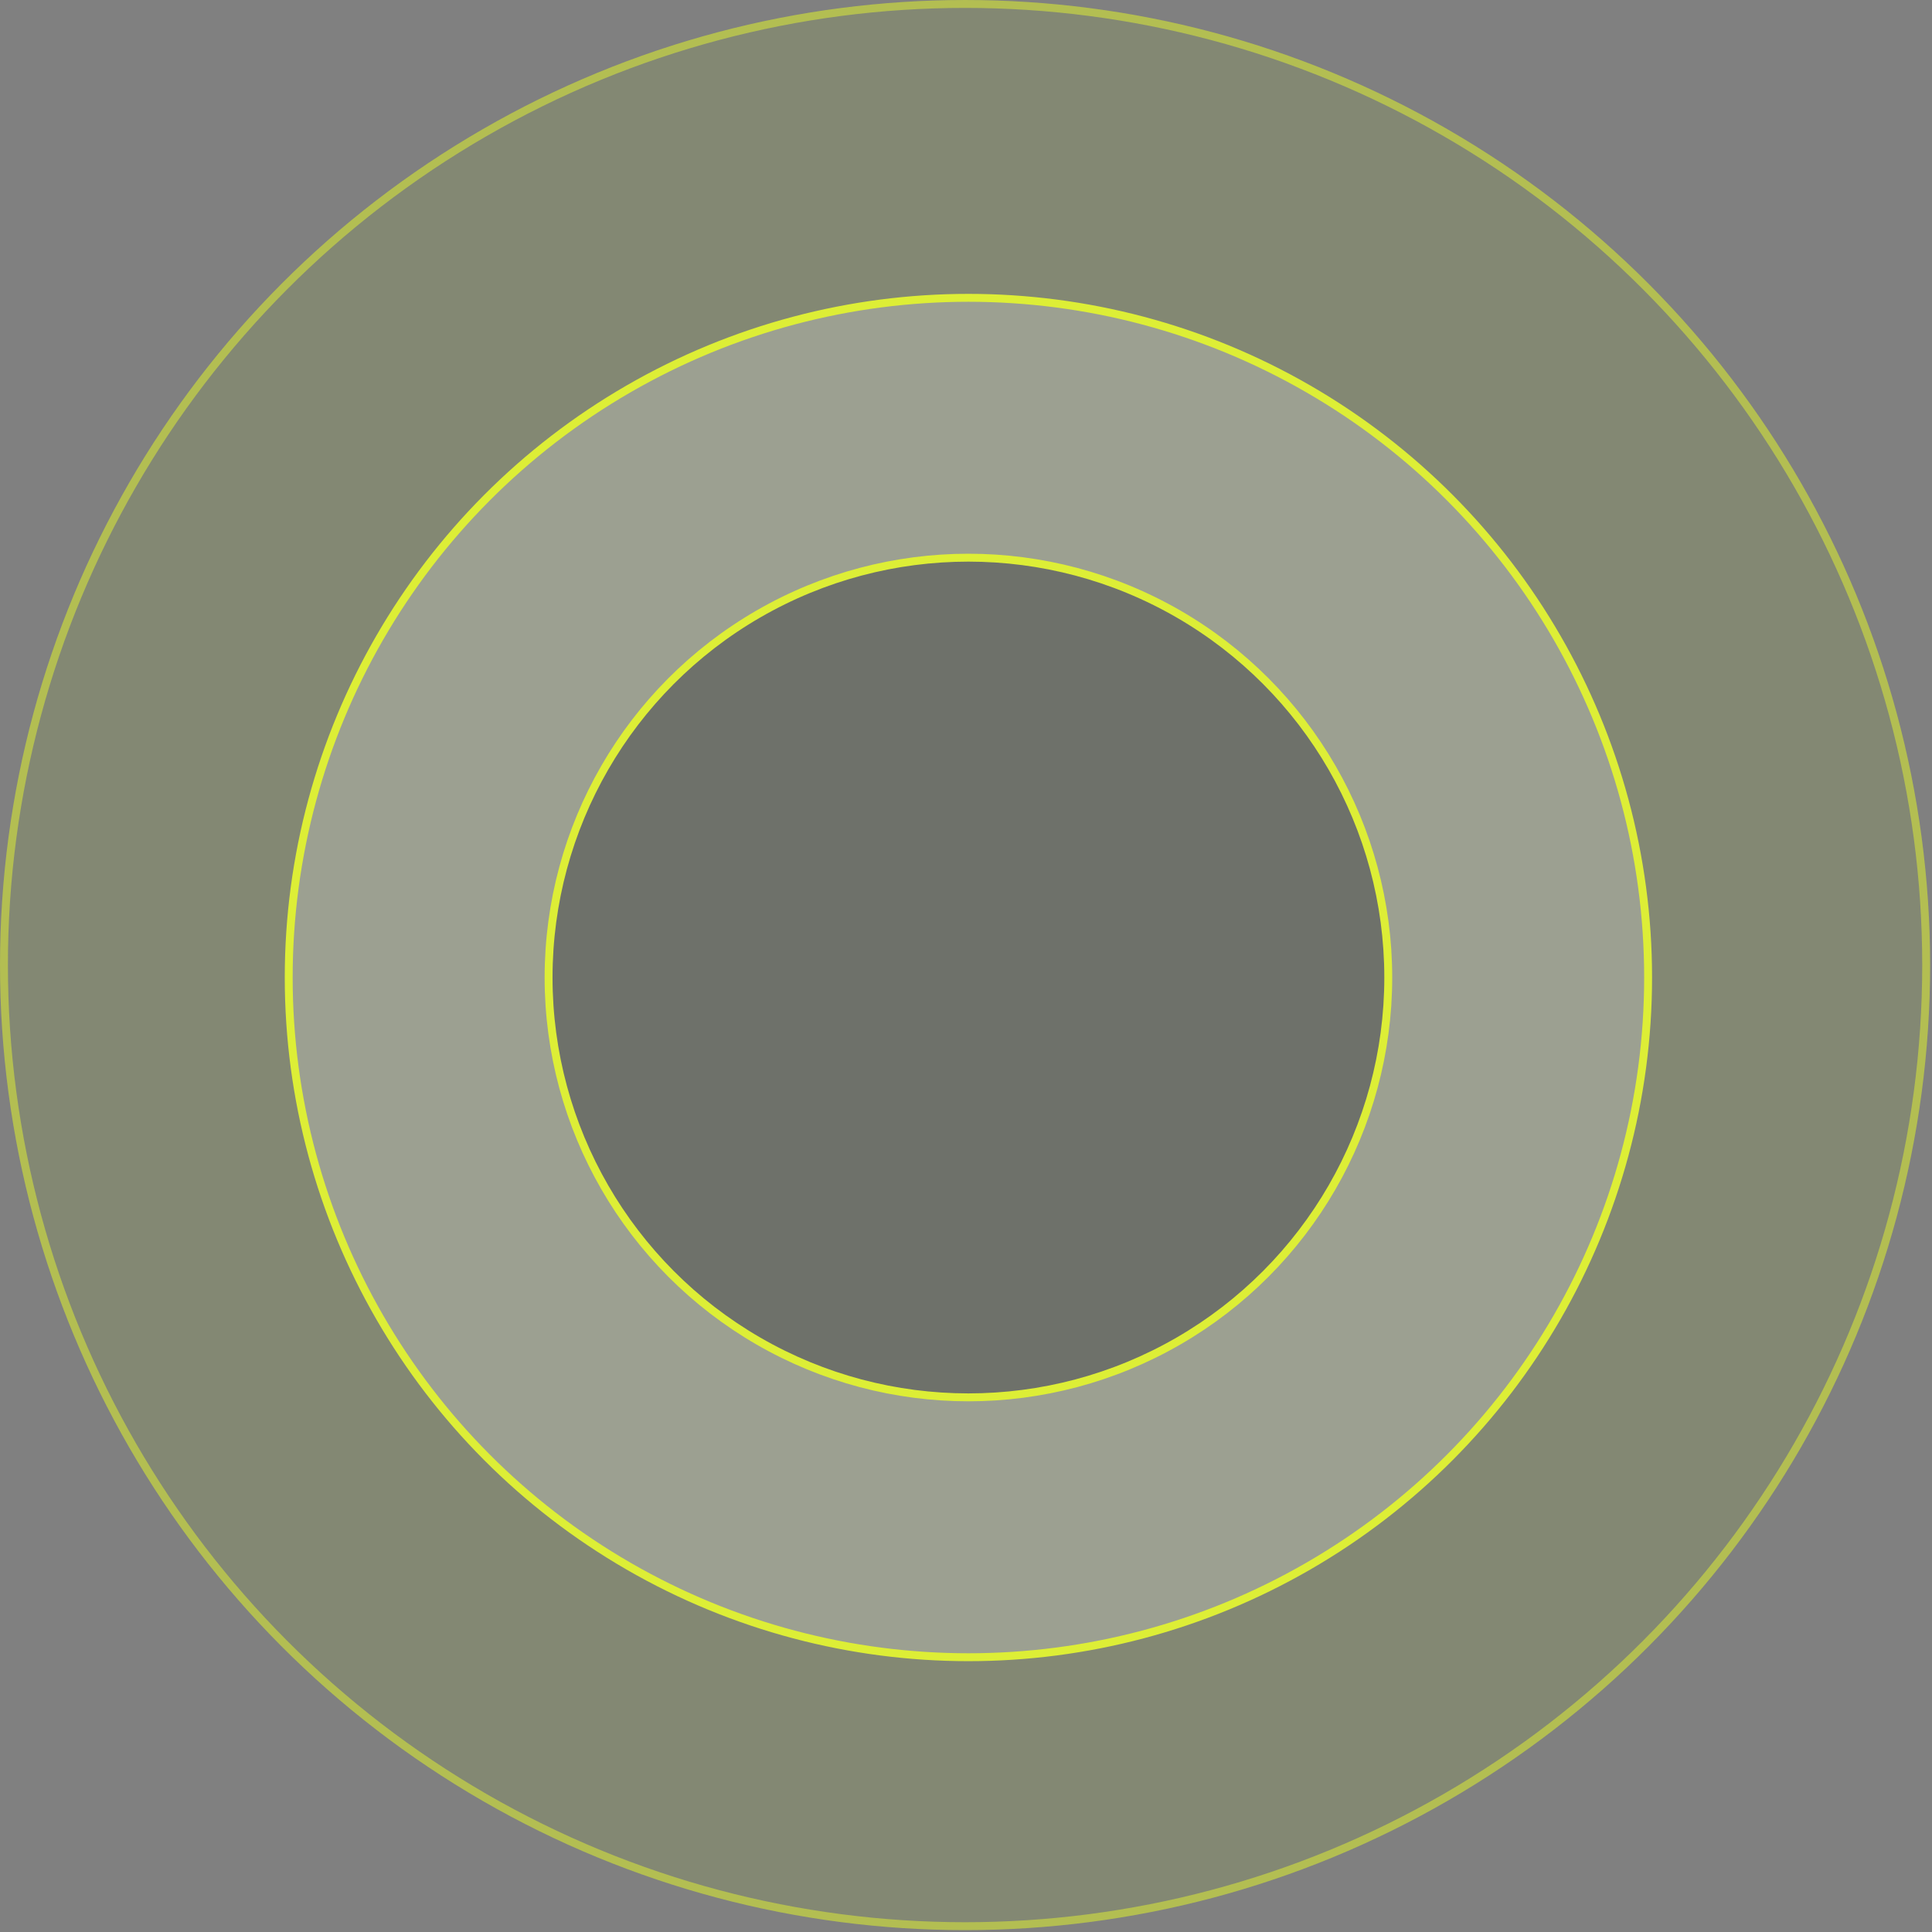
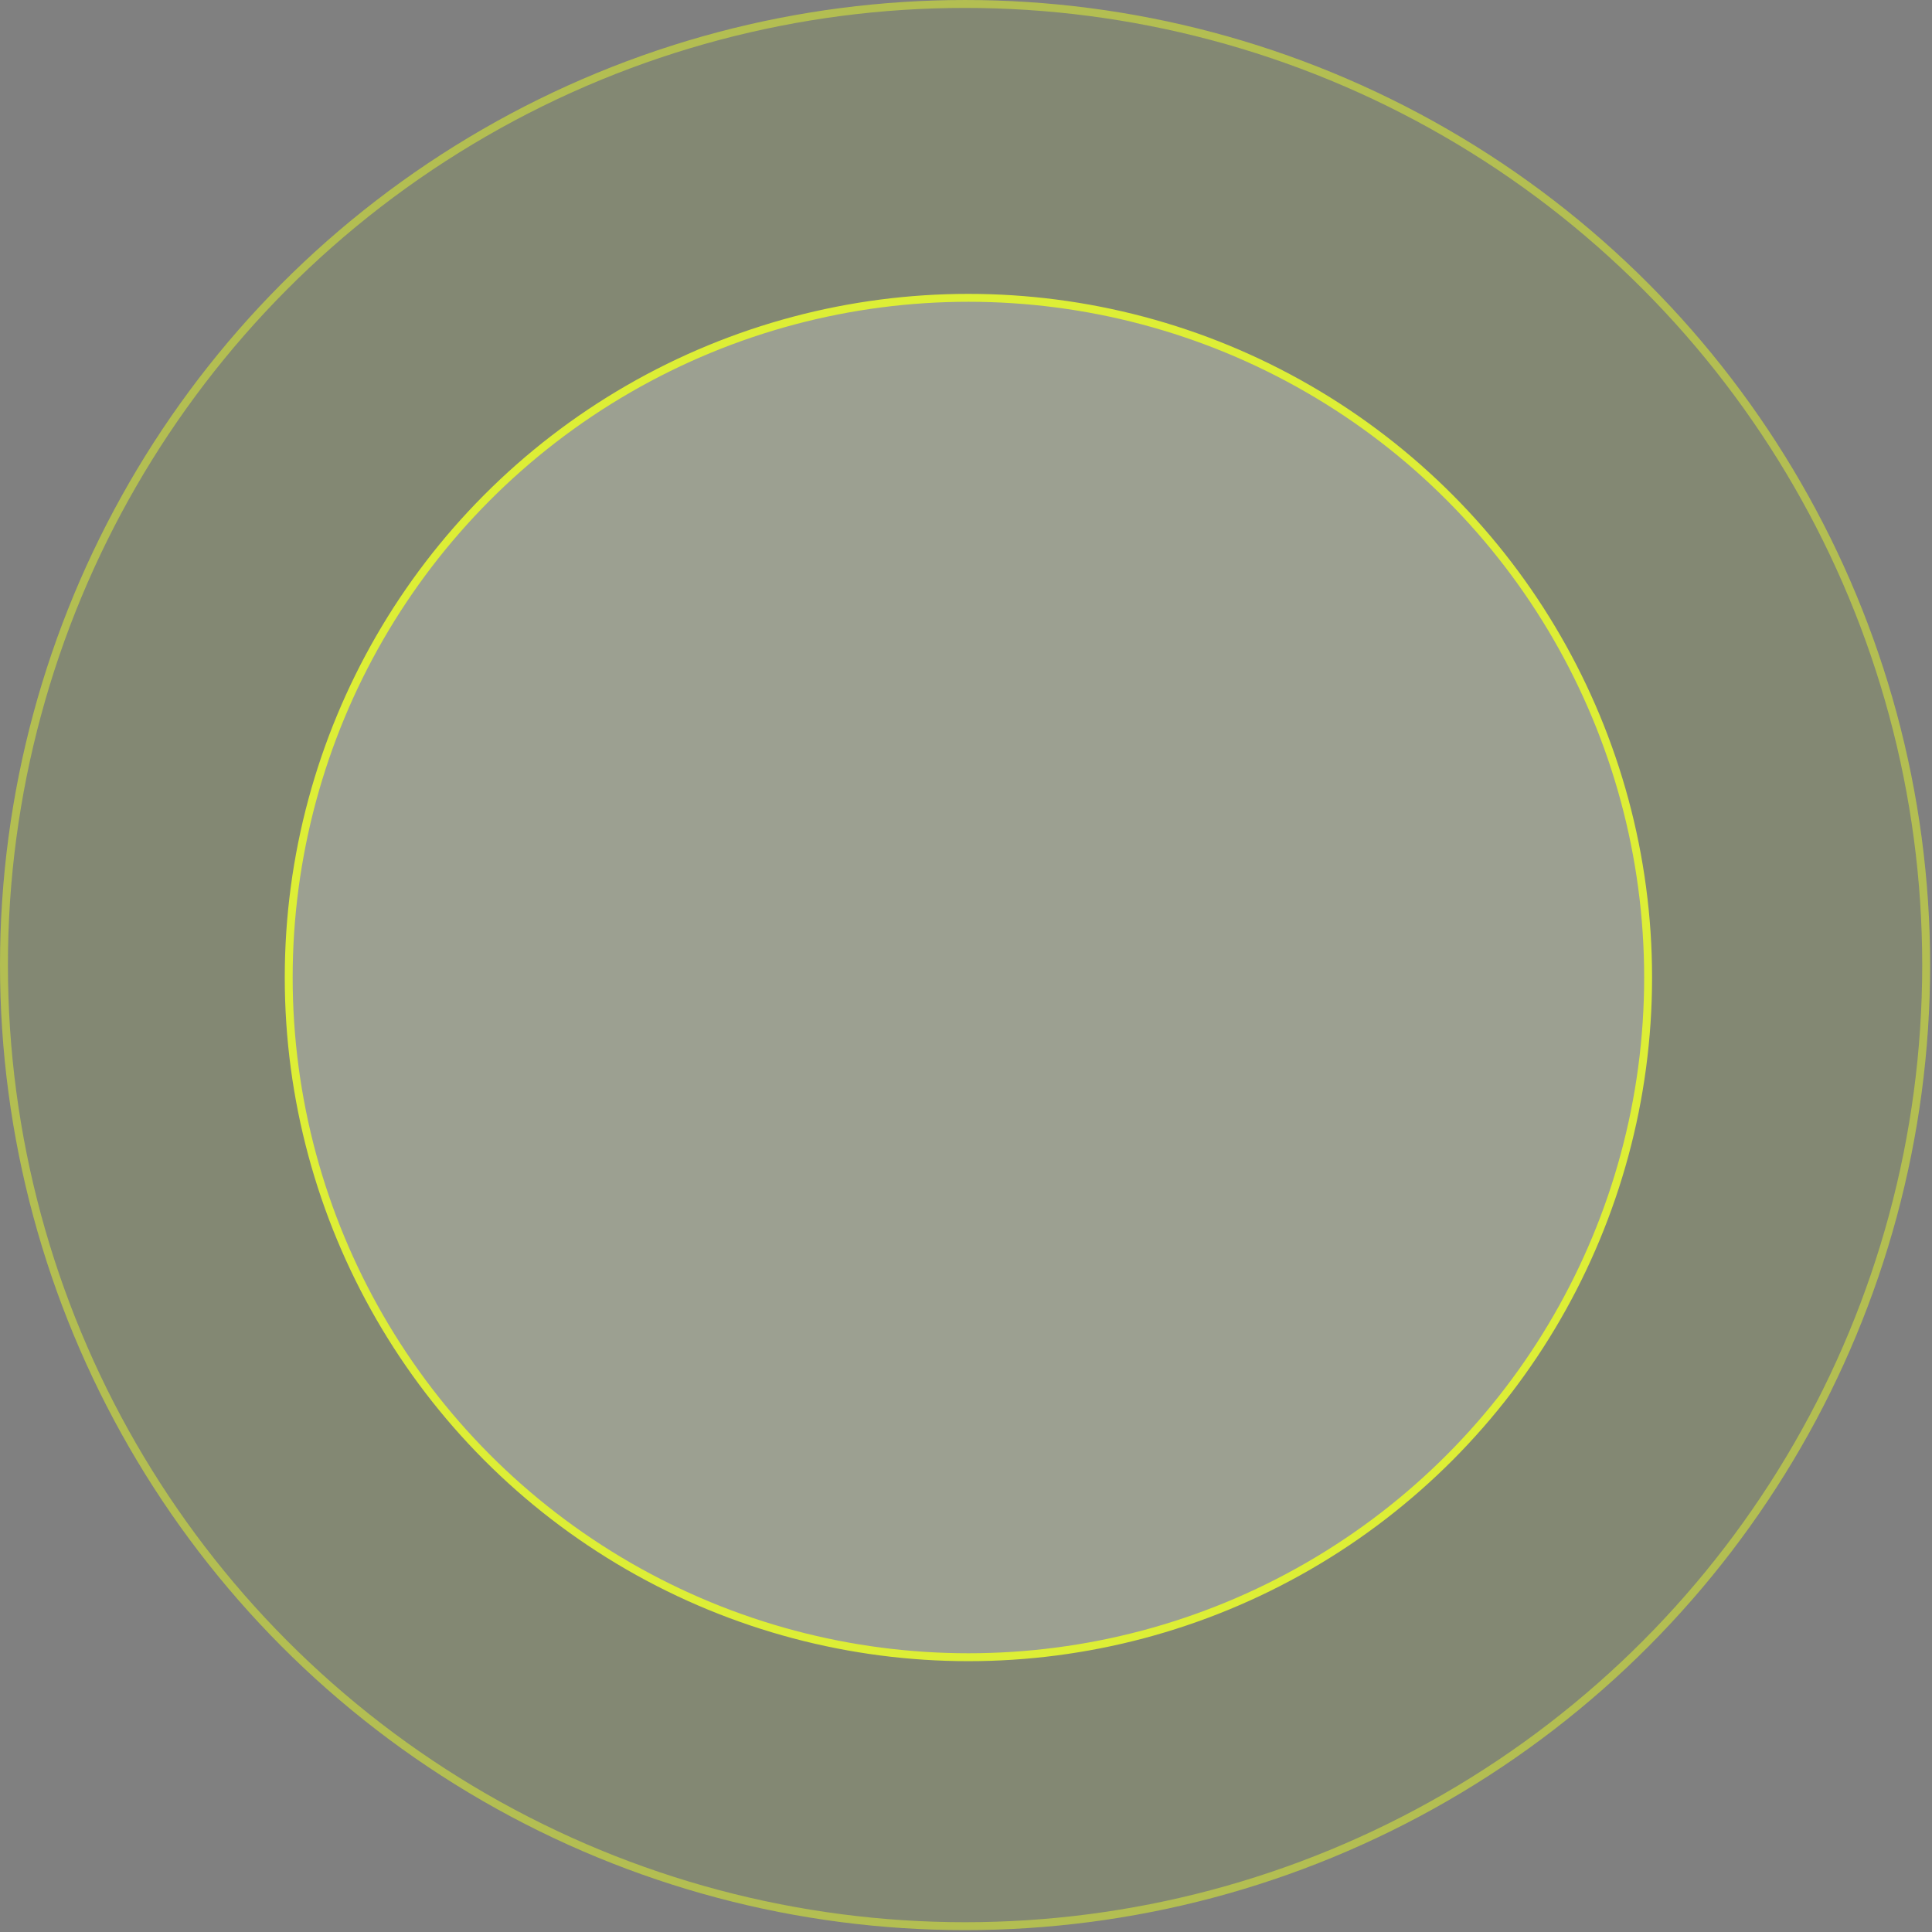
<svg xmlns="http://www.w3.org/2000/svg" width="217" height="217" viewBox="0 0 217 217" fill="none">
  <rect x="0" y="0" width="217" height="217" fill="#808080" stroke="none" />
  <circle cx="108.395" cy="108.395" r="108.395" fill="#96B42B" fill-opacity="0.15" />
  <circle cx="108.395" cy="108.395" r="107.95" stroke="#DDEE36" stroke-opacity="0.53" stroke-width="0.888" />
  <circle cx="108.771" cy="109.794" r="76.343" fill="#EAEFF1" fill-opacity="0.24" stroke="#DDEE36" stroke-width="0.888" />
-   <circle cx="108.772" cy="109.793" r="47.156" fill="#3F4142" fill-opacity="0.49" stroke="#DDEE36" stroke-width="0.888" />
</svg>